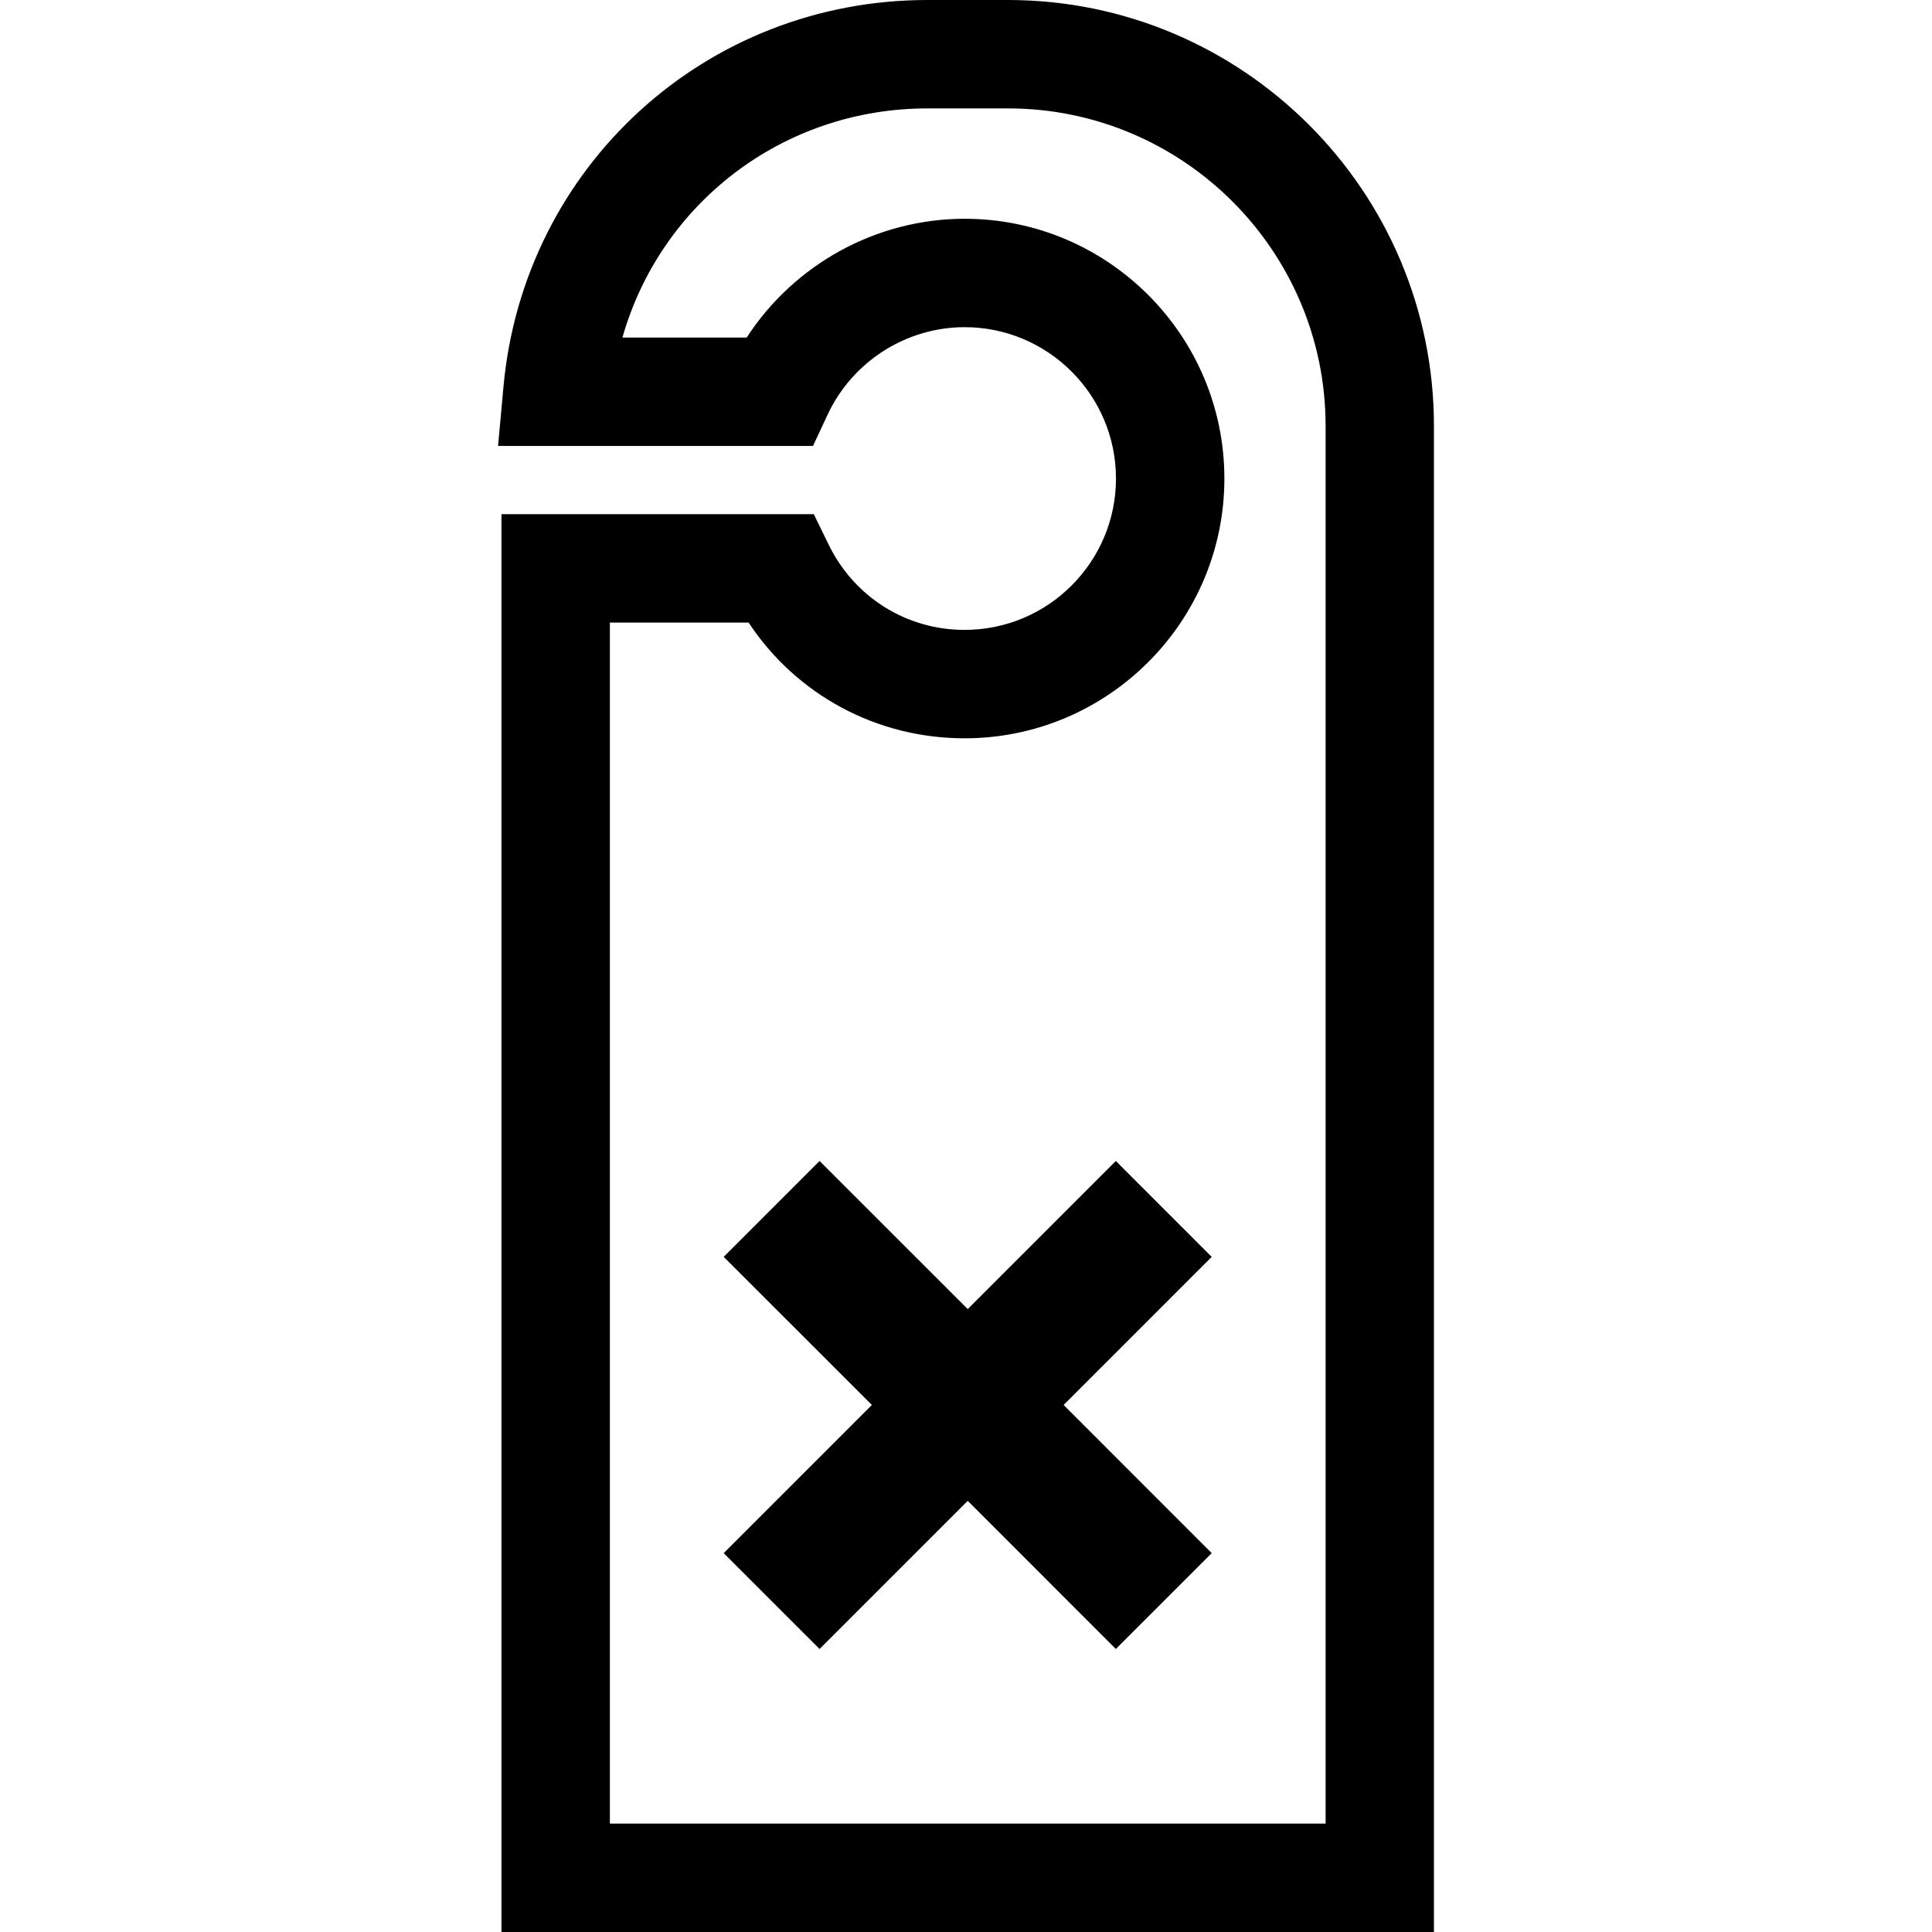
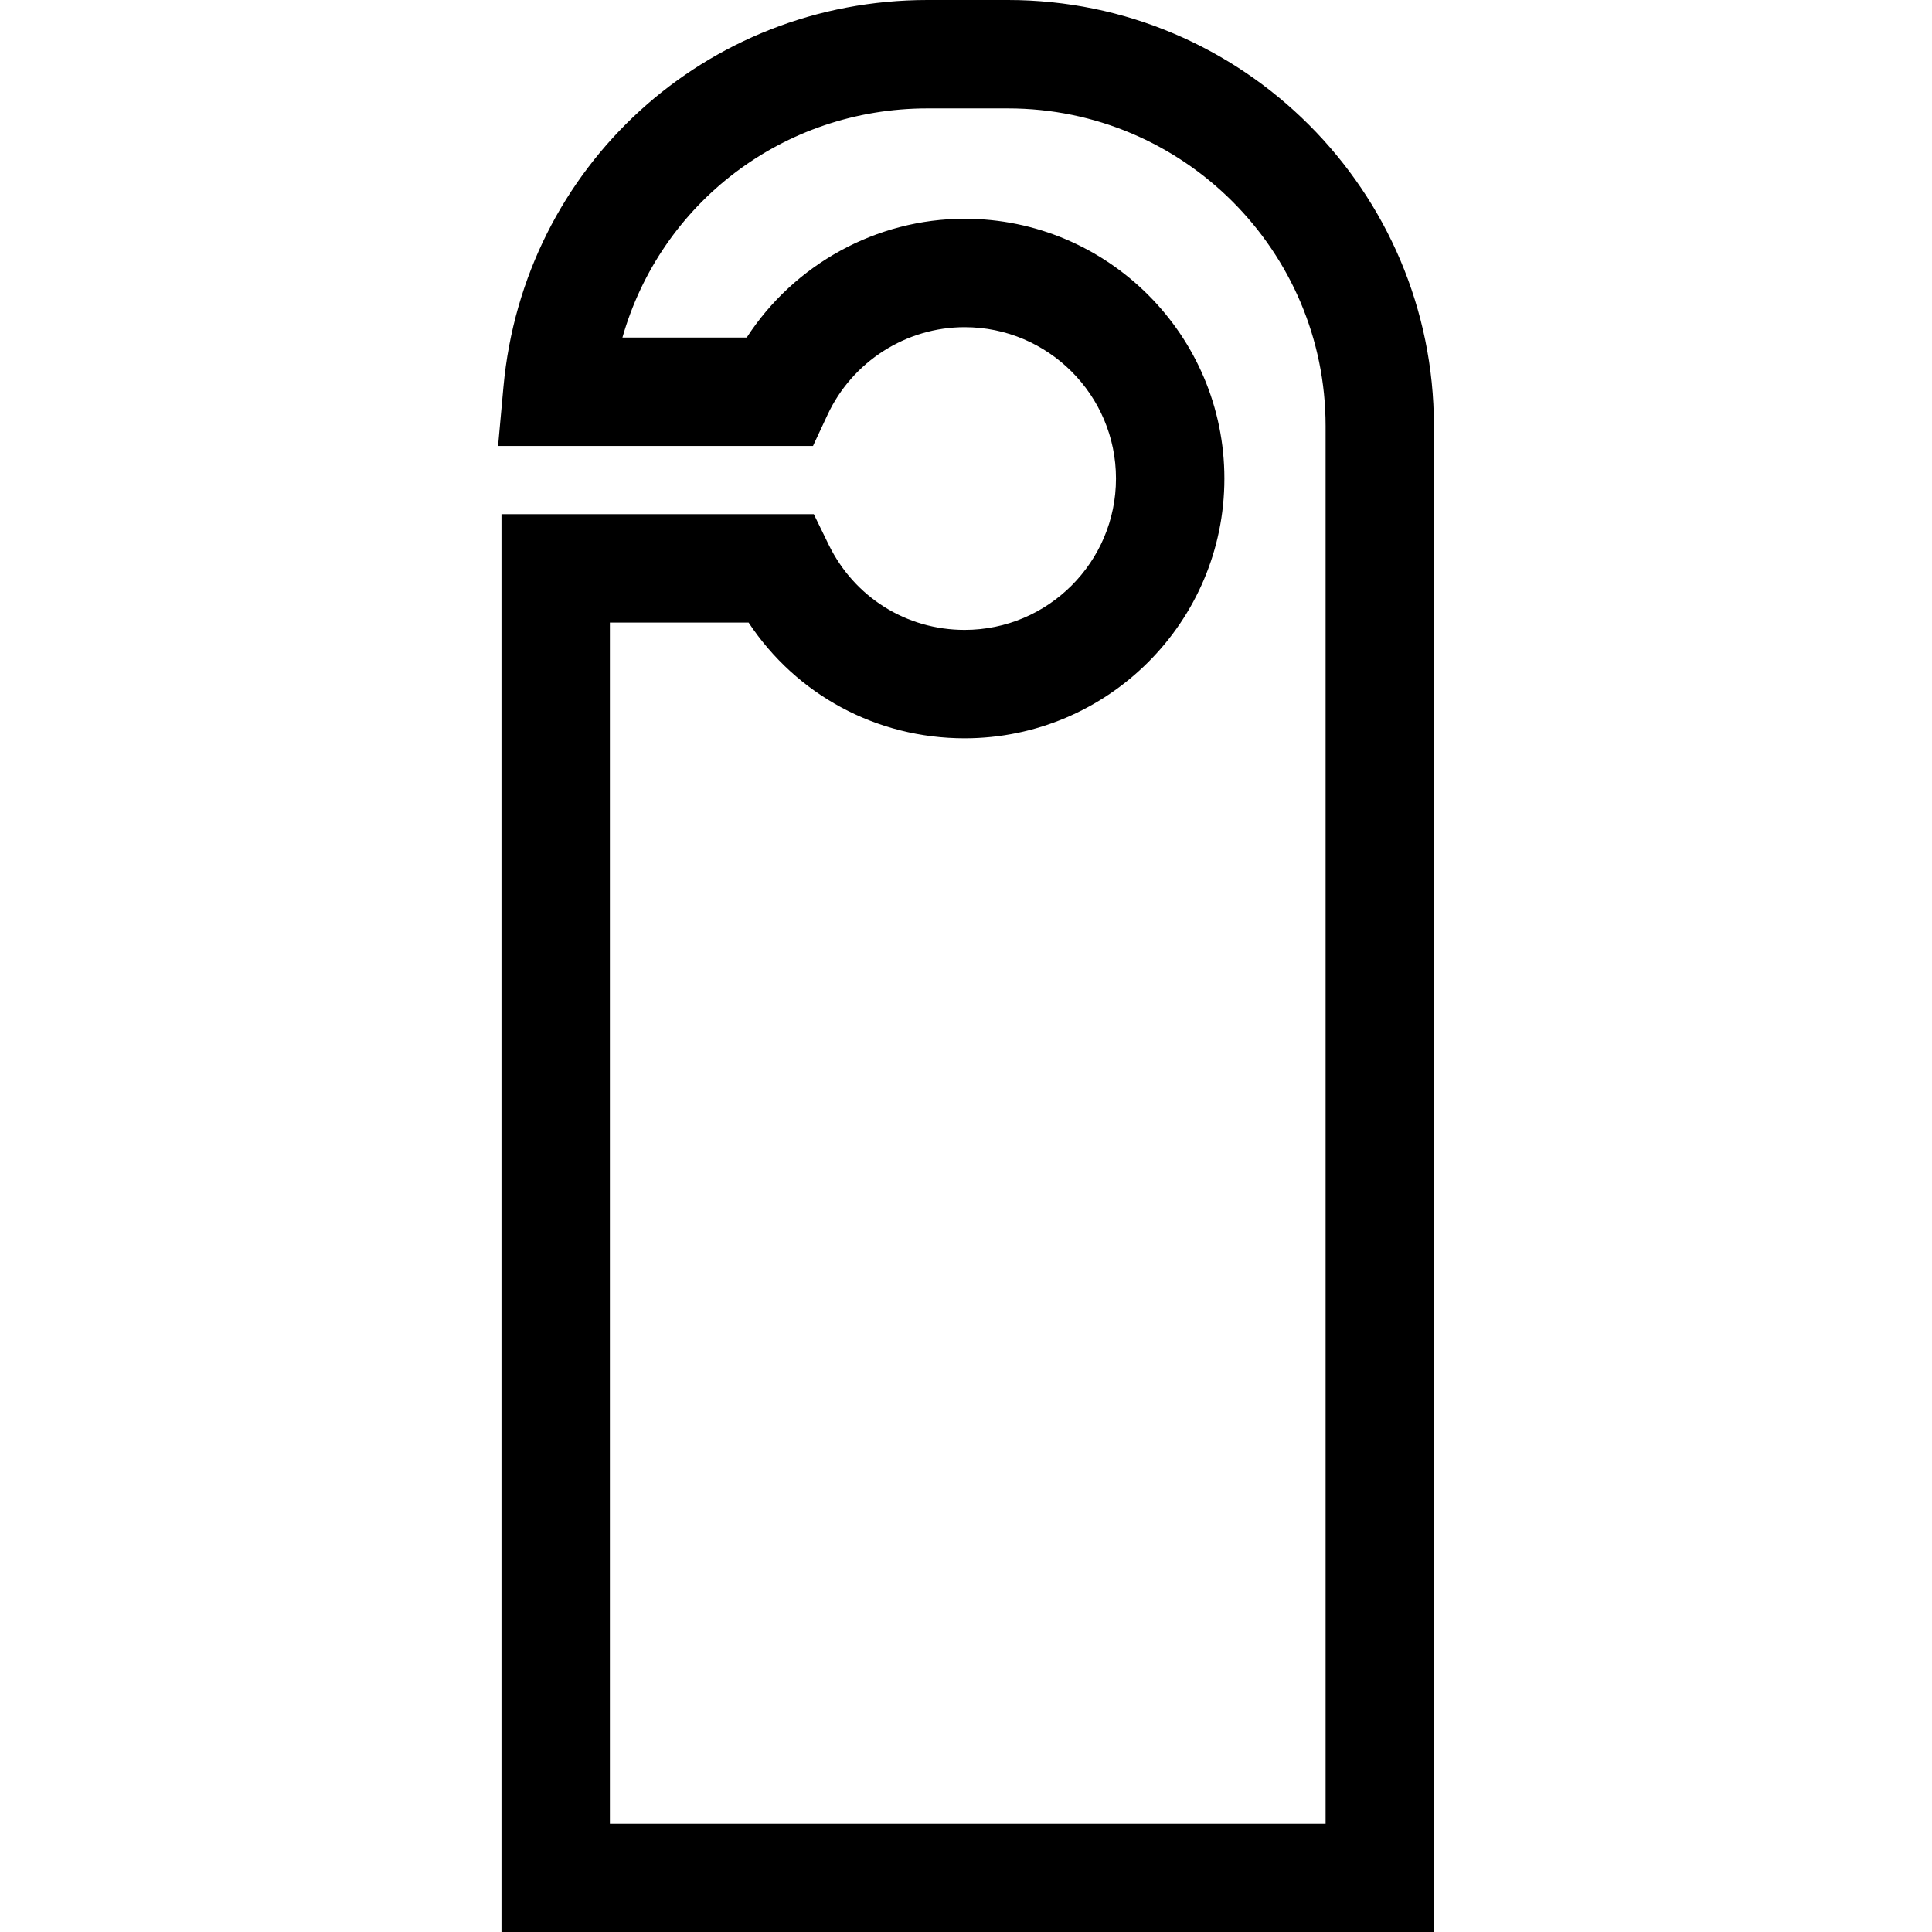
<svg xmlns="http://www.w3.org/2000/svg" version="1.1" id="Capa_1" x="0px" y="0px" width="255.512px" height="255.513px" viewBox="0 0 255.512 255.513" style="enable-background:new 0 0 255.512 255.513;" xml:space="preserve">
  <g>
    <g>
      <path d="M127.574,83.305c-7.698,0-14.592-4.322-17.985-11.28l-1.962-4.023H66.321v187.511h123.321V56.336    C189.642,25.272,164.375,0,133.31,0h-10.648c-29.307,0-53.417,21.993-56.08,51.165l-0.712,7.817h41.649l1.932-4.138    c3.284-7.035,10.394-11.574,18.123-11.574c11.038,0,20.017,8.979,20.017,20.02C147.591,74.328,138.612,83.305,127.574,83.305z     M127.574,28.933c-11.684,0-22.554,6.04-28.824,15.712H82.315c5.043-17.73,21.21-30.308,40.347-30.308h10.653    c23.158,0,41.999,18.839,41.999,41.999v184.84H80.658V82.339h18.346c6.322,9.544,16.904,15.303,28.57,15.303    c18.944,0,34.354-15.413,34.354-34.352S146.518,28.933,127.574,28.933z" />
-       <polygon points="147.573,153.542 127.985,173.13 108.39,153.542 95.712,166.223 115.307,185.811 95.712,205.407 108.39,218.083     127.985,198.49 147.573,218.083 160.253,205.407 140.666,185.811 160.253,166.223   " />
    </g>
  </g>
  <g>
</g>
  <g>
</g>
  <g>
</g>
  <g>
</g>
  <g>
</g>
  <g>
</g>
  <g>
</g>
  <g>
</g>
  <g>
</g>
  <g>
</g>
  <g>
</g>
  <g>
</g>
  <g>
</g>
  <g>
</g>
  <g>
</g>
</svg>